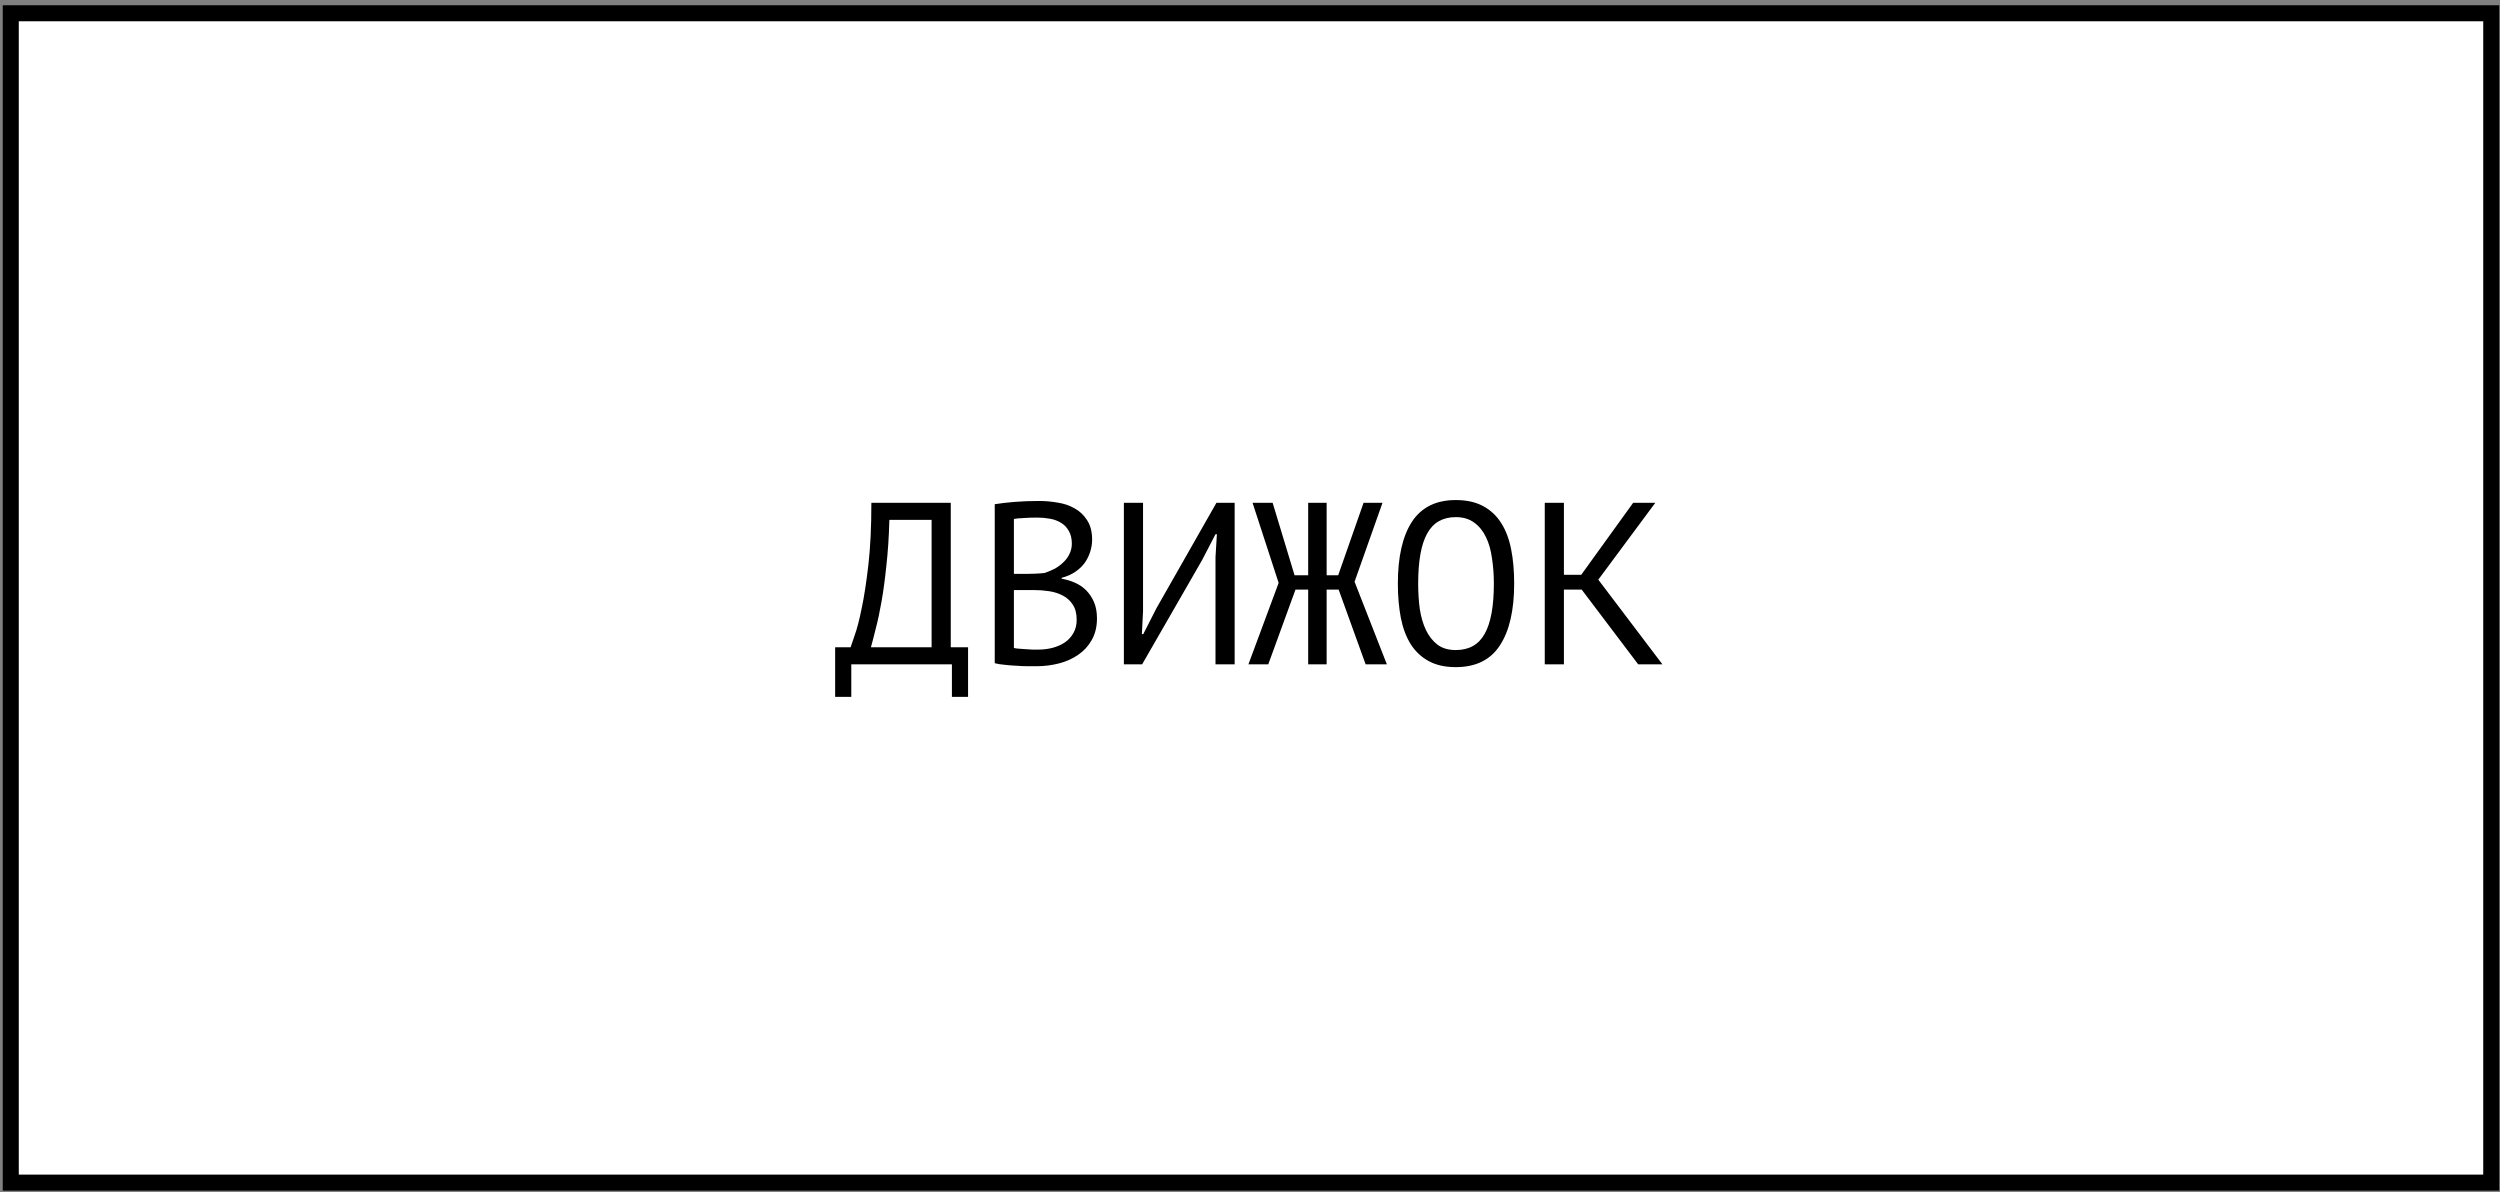
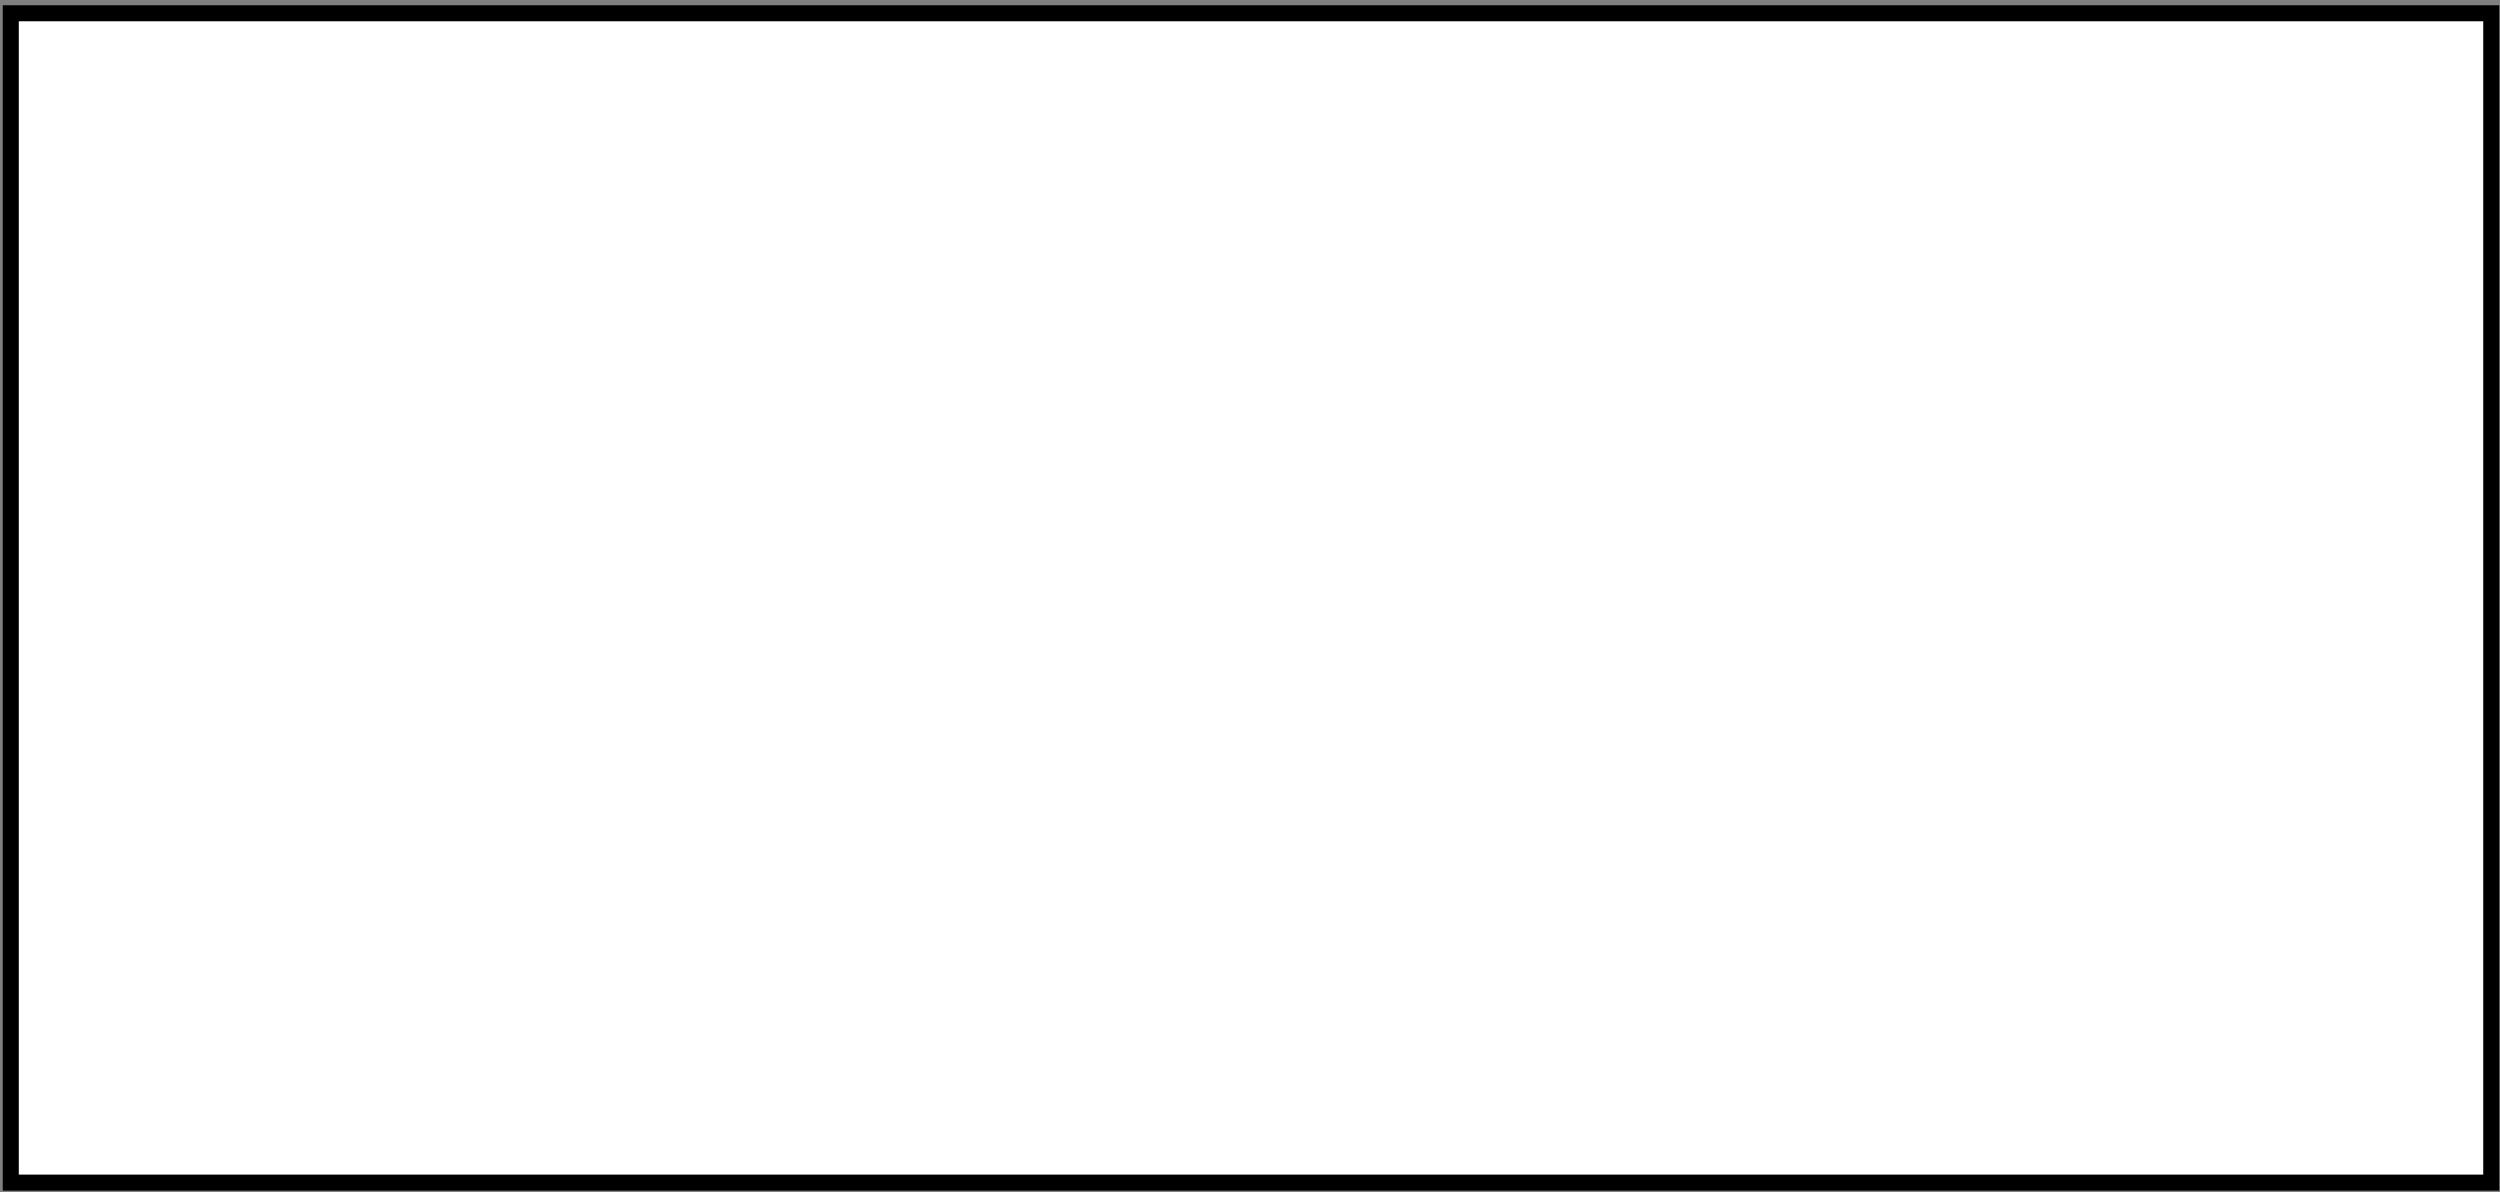
<svg xmlns="http://www.w3.org/2000/svg" width="195" height="93" viewBox="0 0 195 93" fill="none">
  <rect x="0" y="0" width="195" height="93" fill="#808080" stroke="none" />
  <rect x="0.84" y="1.035" width="193.477" height="91.209" fill="white" stroke="black" stroke-width="1.249" />
-   <path d="M75.509 54.358H74.249V51.82H66.401V54.358H65.141V50.488H66.347C66.395 50.344 66.503 50.026 66.671 49.534C66.851 49.042 67.031 48.346 67.211 47.446C67.403 46.546 67.577 45.418 67.733 44.062C67.889 42.706 67.967 41.092 67.967 39.22H74.159V50.488H75.509V54.358ZM72.665 50.488V40.552H69.371C69.335 41.872 69.257 43.06 69.137 44.116C69.029 45.172 68.903 46.108 68.759 46.924C68.615 47.74 68.465 48.442 68.309 49.03C68.165 49.618 68.039 50.104 67.931 50.488H72.665ZM85.186 42.1C85.186 42.4 85.138 42.706 85.042 43.018C84.946 43.33 84.802 43.624 84.61 43.9C84.418 44.164 84.172 44.398 83.872 44.602C83.572 44.806 83.218 44.962 82.81 45.07V45.142C83.17 45.202 83.512 45.304 83.836 45.448C84.172 45.592 84.466 45.79 84.718 46.042C84.97 46.294 85.174 46.6 85.33 46.96C85.486 47.32 85.564 47.746 85.564 48.238C85.564 48.886 85.426 49.45 85.15 49.93C84.886 50.398 84.532 50.782 84.088 51.082C83.656 51.382 83.158 51.604 82.594 51.748C82.03 51.892 81.454 51.964 80.866 51.964C80.662 51.964 80.422 51.964 80.146 51.964C79.87 51.964 79.582 51.952 79.282 51.928C78.982 51.916 78.682 51.892 78.382 51.856C78.082 51.832 77.818 51.79 77.59 51.73V39.328C78.034 39.256 78.55 39.196 79.138 39.148C79.726 39.1 80.368 39.076 81.064 39.076C81.532 39.076 82.006 39.118 82.486 39.202C82.978 39.274 83.422 39.424 83.818 39.652C84.214 39.868 84.538 40.174 84.79 40.57C85.054 40.966 85.186 41.476 85.186 42.1ZM81.01 50.668C81.394 50.668 81.766 50.62 82.126 50.524C82.486 50.428 82.804 50.284 83.08 50.092C83.356 49.9 83.572 49.66 83.728 49.372C83.896 49.084 83.98 48.742 83.98 48.346C83.98 47.854 83.878 47.458 83.674 47.158C83.482 46.858 83.224 46.624 82.9 46.456C82.588 46.288 82.234 46.174 81.838 46.114C81.442 46.054 81.046 46.024 80.65 46.024H79.084V50.542C79.168 50.566 79.288 50.584 79.444 50.596C79.6 50.608 79.768 50.62 79.948 50.632C80.128 50.644 80.314 50.656 80.506 50.668C80.698 50.668 80.866 50.668 81.01 50.668ZM80.02 44.764C80.224 44.764 80.47 44.758 80.758 44.746C81.046 44.734 81.286 44.716 81.478 44.692C81.766 44.596 82.036 44.482 82.288 44.35C82.54 44.206 82.762 44.038 82.954 43.846C83.158 43.654 83.314 43.438 83.422 43.198C83.542 42.958 83.602 42.694 83.602 42.406C83.602 42.01 83.524 41.68 83.368 41.416C83.224 41.152 83.026 40.942 82.774 40.786C82.522 40.63 82.234 40.522 81.91 40.462C81.586 40.402 81.256 40.372 80.92 40.372C80.524 40.372 80.158 40.384 79.822 40.408C79.498 40.42 79.252 40.444 79.084 40.48V44.764H80.02ZM94.809 43.468L94.917 41.668H94.809L93.765 43.684L89.085 51.82H87.663V39.22H89.157V47.68L89.067 49.462H89.175L90.201 47.446L94.881 39.22H96.303V51.82H94.809V43.468ZM102.038 39.22H103.478V44.872H104.378L106.358 39.22H107.834L105.656 45.376L108.176 51.82H106.52L104.414 45.988H103.478V51.82H102.038V45.988H101.048L98.924 51.82H97.376L99.734 45.466L97.7 39.22H99.266L100.976 44.872H102.038V39.22ZM109.033 45.52C109.033 43.432 109.399 41.824 110.131 40.696C110.875 39.568 112.015 39.004 113.551 39.004C114.391 39.004 115.099 39.16 115.675 39.472C116.263 39.784 116.737 40.228 117.097 40.804C117.457 41.368 117.715 42.052 117.871 42.856C118.027 43.648 118.105 44.536 118.105 45.52C118.105 47.608 117.733 49.216 116.989 50.344C116.257 51.472 115.111 52.036 113.551 52.036C112.723 52.036 112.021 51.88 111.445 51.568C110.869 51.256 110.401 50.818 110.041 50.254C109.681 49.678 109.423 48.994 109.267 48.202C109.111 47.398 109.033 46.504 109.033 45.52ZM110.617 45.52C110.617 46.216 110.659 46.876 110.743 47.5C110.839 48.124 111.001 48.676 111.229 49.156C111.457 49.624 111.757 50.002 112.129 50.29C112.501 50.566 112.975 50.704 113.551 50.704C114.583 50.704 115.333 50.284 115.801 49.444C116.281 48.604 116.521 47.296 116.521 45.52C116.521 44.836 116.473 44.182 116.377 43.558C116.293 42.922 116.137 42.37 115.909 41.902C115.681 41.422 115.375 41.044 114.991 40.768C114.607 40.48 114.127 40.336 113.551 40.336C112.531 40.336 111.787 40.762 111.319 41.614C110.851 42.454 110.617 43.756 110.617 45.52ZM123.371 45.988H121.985V51.82H120.491V39.22H121.985V44.836H123.335L127.385 39.22H129.113L124.667 45.214L129.671 51.82H127.781L123.371 45.988Z" fill="black" />
</svg>